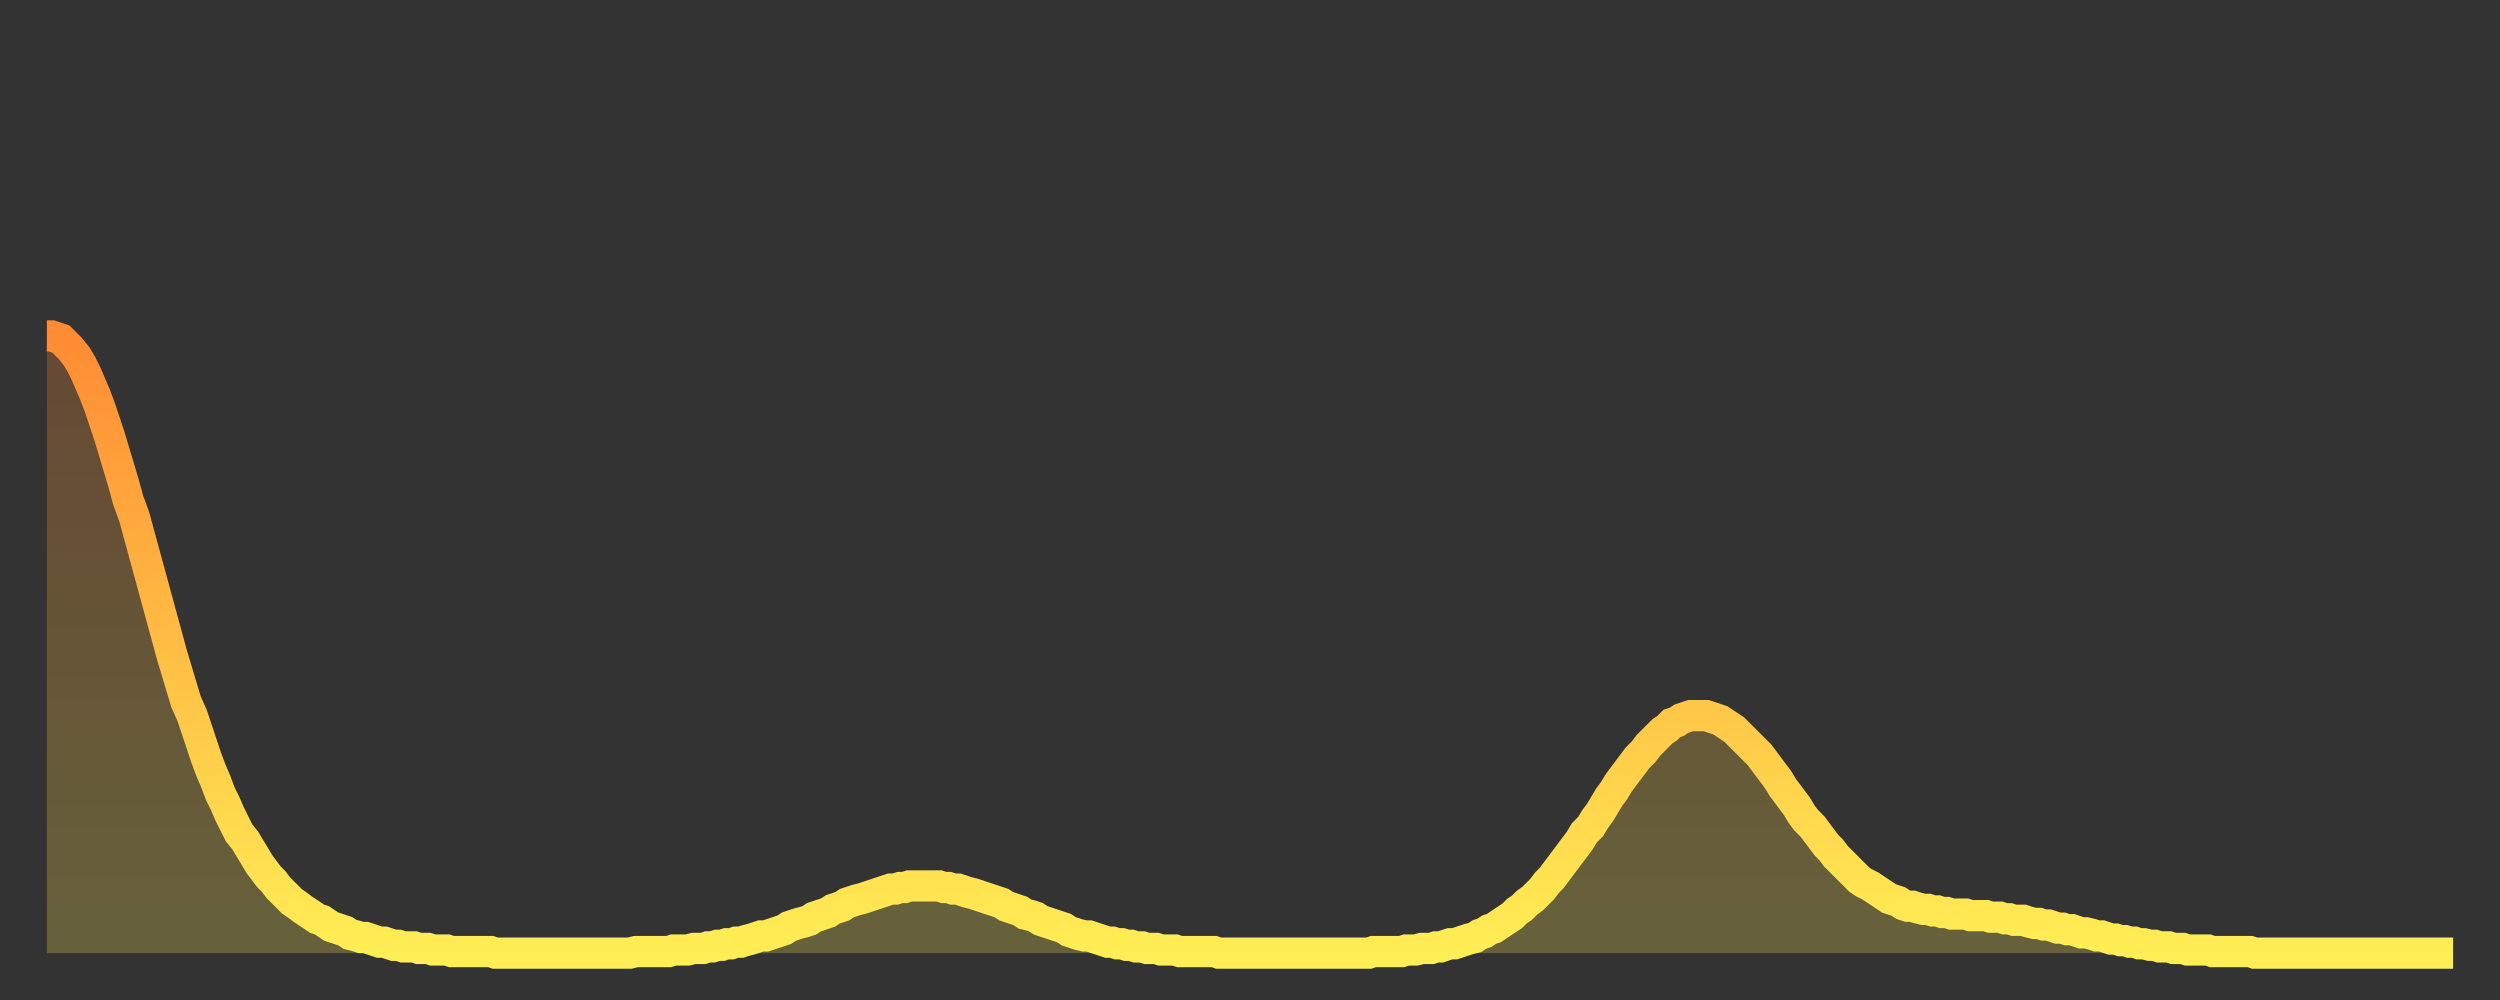
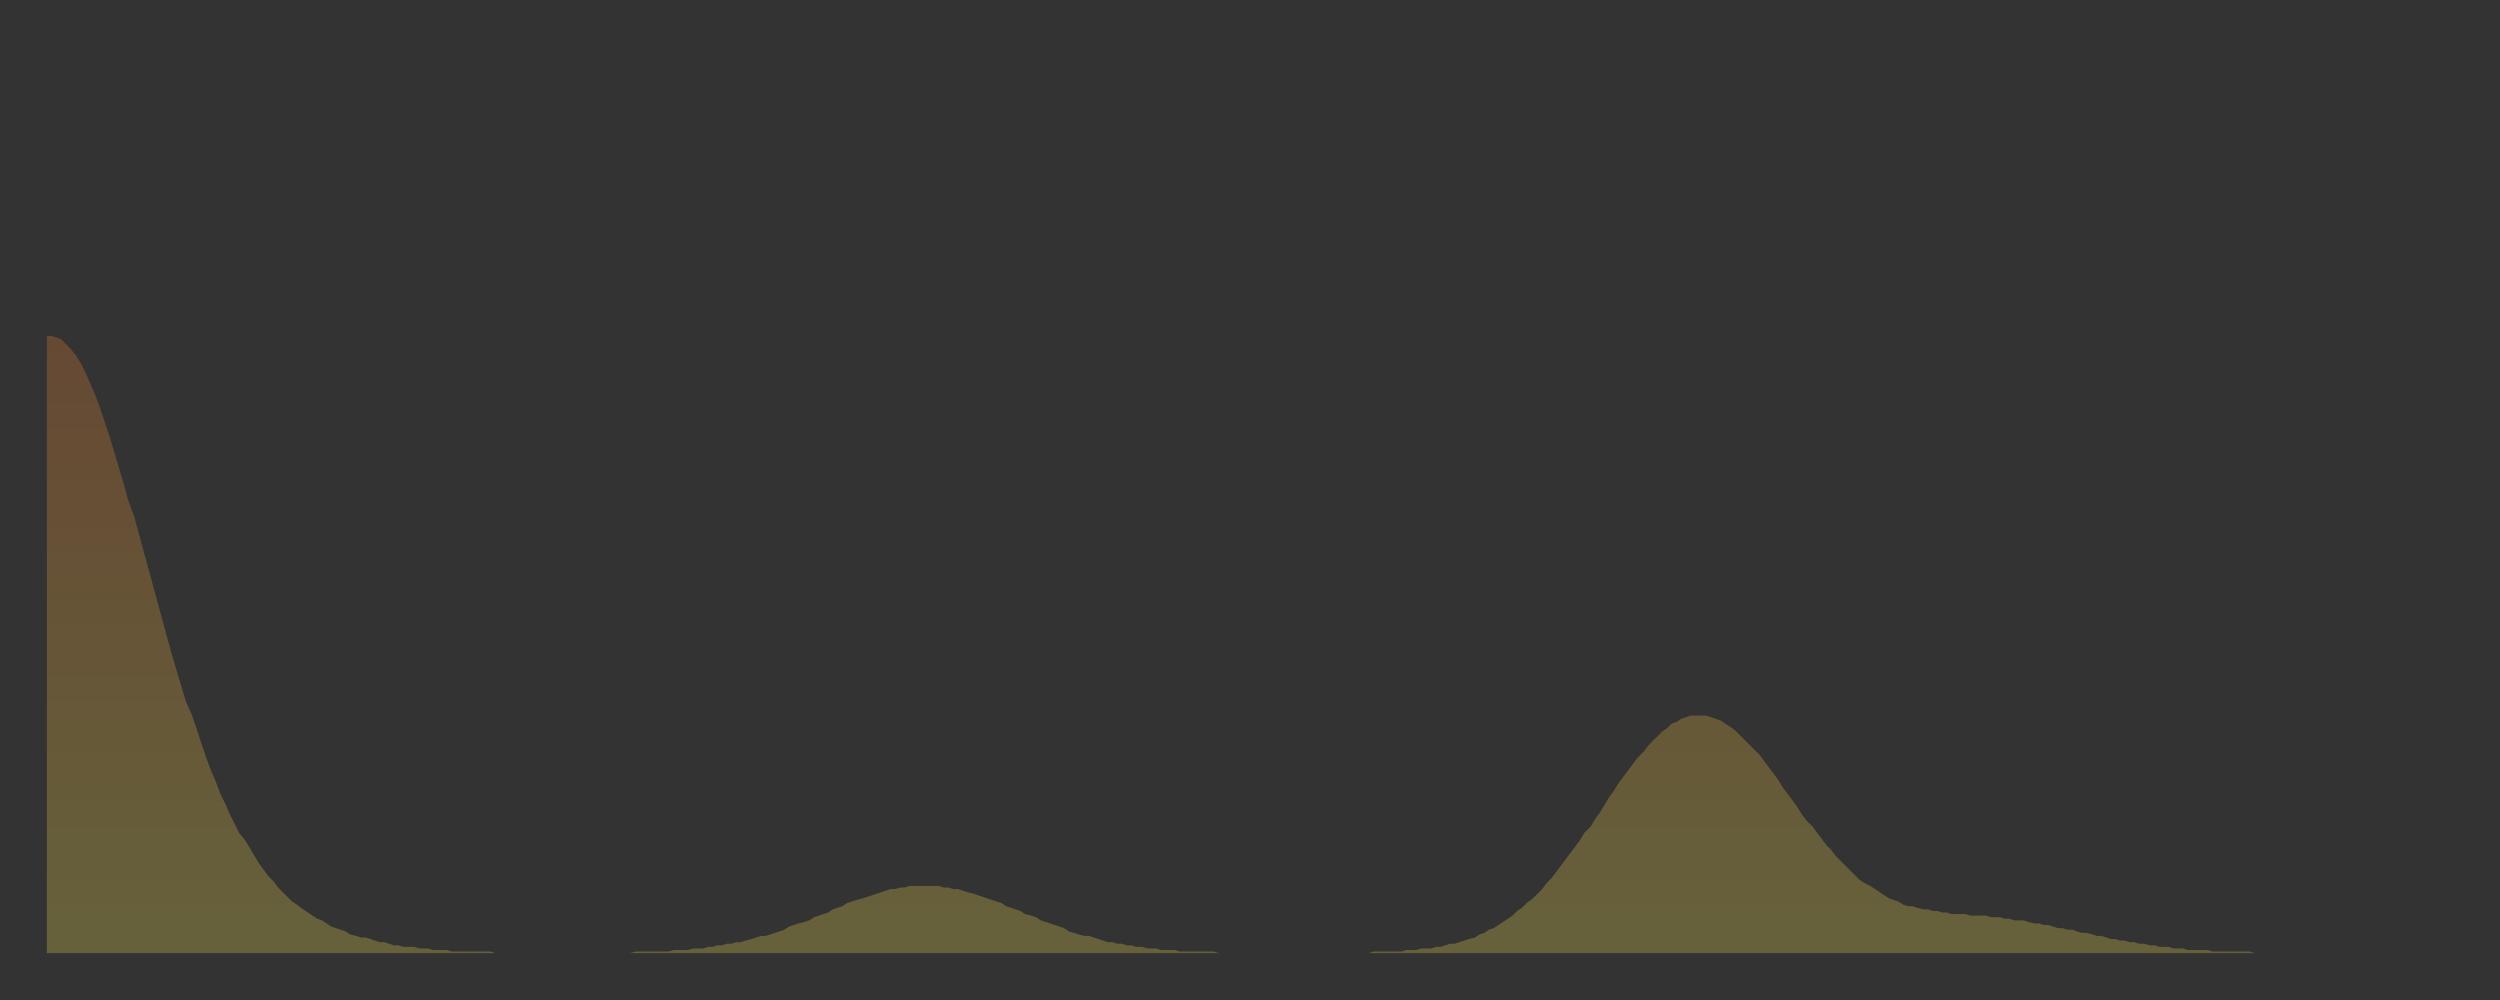
<svg xmlns="http://www.w3.org/2000/svg" baseProfile="full" height="64" version="1.1" width="160">
  <rect width="100%" height="100%" fill="#333333" stroke="none" />
  <defs>
    <linearGradient id="id485686" x1="0" x2="0" y1="0" y2="1">
      <stop offset="0%" stop-color="#ff8b34" />
      <stop offset="50%" stop-color="#ffbd44" />
      <stop offset="100%" stop-color="#ffee55" />
    </linearGradient>
  </defs>
  <g transform="translate(3,3)">
    <g>
-       <path d="M 0.0 18.5 0.3 18.5 0.6 18.6 0.9 18.7 1.2 19.0 1.5 19.3 1.9 19.8 2.2 20.3 2.5 20.9 2.8 21.6 3.1 22.3 3.4 23.1 3.7 24.0 4.0 24.9 4.3 25.9 4.6 26.9 4.9 27.9 5.2 29.0 5.6 30.1 5.9 31.2 6.2 32.3 6.5 33.4 6.8 34.5 7.1 35.6 7.4 36.7 7.7 37.8 8.0 38.9 8.3 39.9 8.6 40.9 8.9 41.9 9.3 42.8 9.6 43.7 9.9 44.6 10.2 45.5 10.5 46.3 10.8 47.0 11.1 47.8 11.4 48.4 11.7 49.1 12.0 49.7 12.3 50.3 12.7 50.8 13.0 51.3 13.3 51.8 13.6 52.3 13.9 52.7 14.2 53.1 14.5 53.4 14.8 53.8 15.1 54.1 15.4 54.4 15.7 54.7 16.0 54.9 16.4 55.2 16.7 55.4 17.0 55.6 17.3 55.8 17.6 55.9 17.9 56.1 18.2 56.3 18.5 56.4 18.8 56.5 19.1 56.6 19.4 56.8 19.8 56.9 20.1 57.0 20.4 57.0 20.7 57.1 21.0 57.2 21.3 57.3 21.6 57.3 21.9 57.4 22.2 57.5 22.5 57.5 22.8 57.6 23.1 57.6 23.5 57.6 23.8 57.7 24.1 57.7 24.4 57.7 24.7 57.8 25.0 57.8 25.3 57.8 25.6 57.8 25.9 57.9 26.2 57.9 26.5 57.9 26.8 57.9 27.2 57.9 27.5 57.9 27.8 57.9 28.1 57.9 28.4 57.9 28.7 58.0 29.0 58.0 29.3 58.0 29.6 58.0 29.9 58.0 30.2 58.0 30.6 58.0 30.9 58.0 31.2 58.0 31.5 58.0 31.8 58.0 32.1 58.0 32.4 58.0 32.7 58.0 33.0 58.0 33.3 58.0 33.6 58.0 33.9 58.0 34.3 58.0 34.6 58.0 34.9 58.0 35.2 58.0 35.5 58.0 35.8 58.0 36.1 58.0 36.4 58.0 36.7 58.0 37.0 58.0 37.3 58.0 37.7 57.9 38.0 57.9 38.3 57.9 38.6 57.9 38.9 57.9 39.2 57.9 39.5 57.9 39.8 57.9 40.1 57.8 40.4 57.8 40.7 57.8 41.0 57.8 41.4 57.7 41.7 57.7 42.0 57.7 42.3 57.6 42.6 57.6 42.9 57.5 43.2 57.5 43.5 57.4 43.8 57.4 44.1 57.3 44.4 57.3 44.7 57.2 45.1 57.1 45.4 57.0 45.7 56.9 46.0 56.9 46.3 56.8 46.6 56.7 46.9 56.6 47.2 56.5 47.5 56.3 47.8 56.2 48.1 56.1 48.5 56.0 48.8 55.9 49.1 55.7 49.4 55.6 49.7 55.5 50.0 55.4 50.3 55.2 50.6 55.1 50.9 55.0 51.2 54.8 51.5 54.7 51.8 54.6 52.2 54.5 52.5 54.4 52.8 54.3 53.1 54.2 53.4 54.1 53.7 54.0 54.0 53.9 54.3 53.9 54.6 53.8 54.9 53.8 55.2 53.7 55.6 53.7 55.9 53.7 56.2 53.7 56.5 53.7 56.8 53.7 57.1 53.7 57.4 53.8 57.7 53.8 58.0 53.9 58.3 53.9 58.6 54.0 58.9 54.1 59.3 54.2 59.6 54.3 59.9 54.4 60.2 54.5 60.5 54.6 60.8 54.7 61.1 54.8 61.4 55.0 61.7 55.1 62.0 55.2 62.3 55.3 62.6 55.5 63.0 55.6 63.3 55.7 63.6 55.9 63.9 56.0 64.2 56.1 64.5 56.2 64.8 56.3 65.1 56.4 65.4 56.6 65.7 56.7 66.0 56.8 66.4 56.9 66.7 56.9 67.0 57.0 67.3 57.1 67.6 57.2 67.9 57.3 68.2 57.3 68.5 57.4 68.8 57.4 69.1 57.5 69.4 57.5 69.7 57.6 70.1 57.6 70.4 57.7 70.7 57.7 71.0 57.7 71.3 57.8 71.6 57.8 71.9 57.8 72.2 57.8 72.5 57.9 72.8 57.9 73.1 57.9 73.5 57.9 73.8 57.9 74.1 57.9 74.4 57.9 74.7 57.9 75.0 58.0 75.3 58.0 75.6 58.0 75.9 58.0 76.2 58.0 76.5 58.0 76.8 58.0 77.2 58.0 77.5 58.0 77.8 58.0 78.1 58.0 78.4 58.0 78.7 58.0 79.0 58.0 79.3 58.0 79.6 58.0 79.9 58.0 80.2 58.0 80.5 58.0 80.9 58.0 81.2 58.0 81.5 58.0 81.8 58.0 82.1 58.0 82.4 58.0 82.7 58.0 83.0 58.0 83.3 58.0 83.6 58.0 83.9 58.0 84.3 58.0 84.6 58.0 84.9 57.9 85.2 57.9 85.5 57.9 85.8 57.9 86.1 57.9 86.4 57.9 86.7 57.9 87.0 57.8 87.3 57.8 87.6 57.8 88.0 57.7 88.3 57.7 88.6 57.7 88.9 57.6 89.2 57.6 89.5 57.5 89.8 57.4 90.1 57.4 90.4 57.3 90.7 57.2 91.0 57.1 91.4 57.0 91.7 56.8 92.0 56.7 92.3 56.5 92.6 56.4 92.9 56.2 93.2 56.0 93.5 55.8 93.8 55.6 94.1 55.3 94.4 55.1 94.7 54.8 95.1 54.5 95.4 54.2 95.7 53.9 96.0 53.5 96.3 53.2 96.6 52.8 96.9 52.4 97.2 52.0 97.5 51.6 97.8 51.2 98.1 50.8 98.4 50.3 98.8 49.9 99.1 49.4 99.4 49.0 99.7 48.5 100.0 48.0 100.3 47.6 100.6 47.1 100.9 46.7 101.2 46.3 101.5 45.9 101.8 45.5 102.2 45.1 102.5 44.7 102.8 44.4 103.1 44.1 103.4 43.8 103.7 43.6 104.0 43.3 104.3 43.2 104.6 43.0 104.9 42.9 105.2 42.8 105.5 42.8 105.9 42.8 106.2 42.8 106.5 42.9 106.8 43.0 107.1 43.1 107.4 43.3 107.7 43.5 108.0 43.7 108.3 44.0 108.6 44.3 108.9 44.6 109.3 45.0 109.6 45.3 109.9 45.7 110.2 46.1 110.5 46.5 110.8 46.9 111.1 47.4 111.4 47.8 111.7 48.2 112.0 48.6 112.3 49.1 112.6 49.5 113.0 49.9 113.3 50.3 113.6 50.7 113.9 51.1 114.2 51.4 114.5 51.8 114.8 52.1 115.1 52.4 115.4 52.7 115.7 53.0 116.0 53.3 116.3 53.5 116.7 53.7 117.0 53.9 117.3 54.1 117.6 54.3 117.9 54.5 118.2 54.6 118.5 54.7 118.8 54.9 119.1 55.0 119.4 55.0 119.7 55.1 120.1 55.2 120.4 55.2 120.7 55.3 121.0 55.3 121.3 55.4 121.6 55.4 121.9 55.5 122.2 55.5 122.5 55.5 122.8 55.5 123.1 55.6 123.4 55.6 123.8 55.6 124.1 55.6 124.4 55.7 124.7 55.7 125.0 55.7 125.3 55.8 125.6 55.8 125.9 55.9 126.2 55.9 126.5 55.9 126.8 56.0 127.2 56.1 127.5 56.1 127.8 56.2 128.1 56.2 128.4 56.3 128.7 56.4 129.0 56.4 129.3 56.5 129.6 56.5 129.9 56.6 130.2 56.7 130.5 56.7 130.9 56.8 131.2 56.9 131.5 56.9 131.8 57.0 132.1 57.1 132.4 57.1 132.7 57.2 133.0 57.2 133.3 57.3 133.6 57.3 133.9 57.4 134.2 57.4 134.6 57.5 134.9 57.5 135.2 57.6 135.5 57.6 135.8 57.6 136.1 57.7 136.4 57.7 136.7 57.7 137.0 57.8 137.3 57.8 137.6 57.8 138.0 57.8 138.3 57.8 138.6 57.9 138.9 57.9 139.2 57.9 139.5 57.9 139.8 57.9 140.1 57.9 140.4 57.9 140.7 57.9 141.0 57.9 141.3 58.0 141.7 58.0 142.0 58.0 142.3 58.0 142.6 58.0 142.9 58.0 143.2 58.0 143.5 58.0 143.8 58.0 144.1 58.0 144.4 58.0 144.7 58.0 145.1 58.0 145.4 58.0 145.7 58.0 146.0 58.0 146.3 58.0 146.6 58.0 146.9 58.0 147.2 58.0 147.5 58.0 147.8 58.0 148.1 58.0 148.4 58.0 148.8 58.0 149.1 58.0 149.4 58.0 149.7 58.0 150.0 58.0 150.3 58.0 150.6 58.0 150.9 58.0 151.2 58.0 151.5 58.0 151.8 58.0 152.1 58.0 152.5 58.0 152.8 58.0 153.1 58.0 153.4 58.0 153.7 58.0 154.0 58.0" fill="none" id="graph-curve" opacity="1" stroke="url(#id485686)" stroke-width="2" />
      <path d="M 0 58 L 0.0 18.5 0.3 18.5 0.6 18.6 0.9 18.7 1.2 19.0 1.5 19.3 1.9 19.8 2.2 20.3 2.5 20.9 2.8 21.6 3.1 22.3 3.4 23.1 3.7 24.0 4.0 24.9 4.3 25.9 4.6 26.9 4.9 27.9 5.2 29.0 5.6 30.1 5.9 31.2 6.2 32.3 6.5 33.4 6.8 34.5 7.1 35.6 7.4 36.7 7.7 37.8 8.0 38.9 8.3 39.9 8.6 40.9 8.9 41.9 9.3 42.8 9.6 43.7 9.9 44.6 10.2 45.5 10.5 46.3 10.8 47.0 11.1 47.8 11.4 48.4 11.7 49.1 12.0 49.7 12.3 50.3 12.7 50.8 13.0 51.3 13.3 51.8 13.6 52.3 13.9 52.7 14.2 53.1 14.5 53.4 14.8 53.8 15.1 54.1 15.4 54.4 15.7 54.7 16.0 54.9 16.4 55.2 16.7 55.4 17.0 55.6 17.3 55.8 17.6 55.9 17.9 56.1 18.2 56.3 18.5 56.4 18.8 56.5 19.1 56.6 19.4 56.8 19.8 56.9 20.1 57.0 20.4 57.0 20.7 57.1 21.0 57.2 21.3 57.3 21.6 57.3 21.9 57.4 22.2 57.5 22.5 57.5 22.8 57.6 23.1 57.6 23.5 57.6 23.8 57.7 24.1 57.7 24.4 57.7 24.7 57.8 25.0 57.8 25.3 57.8 25.6 57.8 25.9 57.9 26.2 57.9 26.5 57.9 26.8 57.9 27.2 57.9 27.5 57.9 27.8 57.9 28.1 57.9 28.4 57.9 28.7 58.0 29.0 58.0 29.3 58.0 29.6 58.0 29.9 58.0 30.2 58.0 30.6 58.0 30.9 58.0 31.2 58.0 31.5 58.0 31.8 58.0 32.1 58.0 32.4 58.0 32.7 58.0 33.0 58.0 33.3 58.0 33.6 58.0 33.9 58.0 34.3 58.0 34.6 58.0 34.9 58.0 35.2 58.0 35.5 58.0 35.8 58.0 36.1 58.0 36.4 58.0 36.7 58.0 37.0 58.0 37.3 58.0 37.7 57.9 38.0 57.9 38.3 57.9 38.6 57.9 38.9 57.9 39.2 57.9 39.5 57.9 39.8 57.9 40.1 57.8 40.4 57.8 40.7 57.8 41.0 57.8 41.4 57.7 41.7 57.7 42.0 57.7 42.3 57.6 42.6 57.6 42.9 57.5 43.2 57.5 43.5 57.4 43.8 57.4 44.1 57.3 44.4 57.3 44.7 57.2 45.1 57.1 45.4 57.0 45.7 56.9 46.0 56.9 46.3 56.8 46.6 56.7 46.9 56.6 47.2 56.5 47.5 56.3 47.8 56.2 48.1 56.1 48.5 56.0 48.8 55.9 49.1 55.7 49.4 55.6 49.7 55.5 50.0 55.4 50.3 55.2 50.6 55.1 50.9 55.0 51.2 54.8 51.5 54.7 51.8 54.6 52.2 54.5 52.5 54.4 52.8 54.3 53.1 54.2 53.4 54.1 53.7 54.0 54.0 53.9 54.3 53.9 54.6 53.8 54.9 53.8 55.2 53.7 55.6 53.7 55.9 53.7 56.2 53.7 56.5 53.7 56.8 53.7 57.1 53.7 57.4 53.8 57.7 53.8 58.0 53.9 58.3 53.9 58.6 54.0 58.9 54.1 59.3 54.2 59.6 54.3 59.9 54.4 60.2 54.5 60.5 54.6 60.8 54.7 61.1 54.8 61.4 55.0 61.7 55.1 62.0 55.2 62.3 55.3 62.6 55.5 63.0 55.6 63.3 55.7 63.6 55.9 63.9 56.0 64.2 56.1 64.5 56.2 64.8 56.3 65.1 56.4 65.4 56.6 65.7 56.7 66.0 56.8 66.4 56.9 66.7 56.9 67.0 57.0 67.3 57.1 67.6 57.2 67.9 57.3 68.2 57.3 68.5 57.4 68.8 57.4 69.1 57.5 69.4 57.5 69.7 57.6 70.1 57.6 70.4 57.7 70.7 57.7 71.0 57.7 71.3 57.8 71.6 57.8 71.9 57.8 72.2 57.8 72.5 57.9 72.8 57.9 73.1 57.9 73.5 57.9 73.8 57.9 74.1 57.9 74.4 57.9 74.7 57.9 75.0 58.0 75.3 58.0 75.6 58.0 75.9 58.0 76.2 58.0 76.5 58.0 76.8 58.0 77.2 58.0 77.5 58.0 77.8 58.0 78.1 58.0 78.4 58.0 78.7 58.0 79.0 58.0 79.3 58.0 79.6 58.0 79.9 58.0 80.2 58.0 80.5 58.0 80.9 58.0 81.2 58.0 81.5 58.0 81.8 58.0 82.1 58.0 82.4 58.0 82.7 58.0 83.0 58.0 83.3 58.0 83.6 58.0 83.9 58.0 84.3 58.0 84.6 58.0 84.9 57.9 85.2 57.9 85.5 57.9 85.8 57.9 86.1 57.9 86.4 57.9 86.7 57.9 87.0 57.8 87.3 57.8 87.6 57.8 88.0 57.7 88.3 57.7 88.6 57.7 88.9 57.6 89.2 57.6 89.5 57.5 89.8 57.4 90.1 57.4 90.4 57.3 90.7 57.2 91.0 57.1 91.4 57.0 91.7 56.8 92.0 56.7 92.3 56.5 92.6 56.4 92.9 56.2 93.2 56.0 93.5 55.8 93.8 55.6 94.1 55.3 94.4 55.1 94.7 54.8 95.1 54.5 95.4 54.2 95.7 53.9 96.0 53.5 96.3 53.2 96.6 52.8 96.9 52.4 97.2 52.0 97.5 51.6 97.8 51.2 98.1 50.8 98.4 50.3 98.8 49.9 99.1 49.4 99.4 49.0 99.7 48.5 100.0 48.0 100.3 47.6 100.6 47.1 100.9 46.7 101.2 46.3 101.5 45.9 101.8 45.5 102.2 45.1 102.5 44.7 102.8 44.4 103.1 44.1 103.4 43.8 103.7 43.6 104.0 43.3 104.3 43.2 104.6 43.0 104.9 42.9 105.2 42.8 105.5 42.8 105.9 42.8 106.2 42.8 106.5 42.9 106.8 43.0 107.1 43.1 107.4 43.3 107.7 43.5 108.0 43.7 108.3 44.0 108.6 44.3 108.9 44.6 109.3 45.0 109.6 45.3 109.9 45.7 110.2 46.1 110.5 46.5 110.8 46.9 111.1 47.4 111.4 47.8 111.7 48.2 112.0 48.6 112.3 49.1 112.6 49.5 113.0 49.9 113.3 50.3 113.6 50.7 113.9 51.1 114.2 51.4 114.5 51.8 114.8 52.1 115.1 52.4 115.4 52.7 115.7 53.0 116.0 53.3 116.3 53.5 116.7 53.7 117.0 53.9 117.3 54.1 117.6 54.3 117.9 54.5 118.2 54.6 118.5 54.7 118.8 54.9 119.1 55.0 119.4 55.0 119.7 55.1 120.1 55.2 120.4 55.2 120.7 55.3 121.0 55.3 121.3 55.4 121.6 55.4 121.9 55.5 122.2 55.5 122.5 55.5 122.8 55.5 123.1 55.6 123.4 55.6 123.8 55.6 124.1 55.6 124.4 55.7 124.7 55.7 125.0 55.7 125.3 55.8 125.6 55.8 125.9 55.9 126.2 55.9 126.5 55.9 126.8 56.0 127.2 56.1 127.5 56.1 127.8 56.2 128.1 56.2 128.4 56.3 128.7 56.4 129.0 56.4 129.3 56.5 129.6 56.5 129.9 56.6 130.2 56.7 130.5 56.7 130.9 56.8 131.2 56.9 131.5 56.9 131.8 57.0 132.1 57.1 132.4 57.1 132.7 57.2 133.0 57.2 133.3 57.3 133.6 57.3 133.9 57.4 134.2 57.4 134.6 57.5 134.9 57.5 135.2 57.6 135.5 57.6 135.8 57.6 136.1 57.7 136.4 57.7 136.7 57.7 137.0 57.8 137.3 57.8 137.6 57.8 138.0 57.8 138.3 57.8 138.6 57.9 138.9 57.9 139.2 57.9 139.5 57.9 139.8 57.9 140.1 57.9 140.4 57.9 140.7 57.9 141.0 57.9 141.3 58.0 141.7 58.0 142.0 58.0 142.3 58.0 142.6 58.0 142.9 58.0 143.2 58.0 143.5 58.0 143.8 58.0 144.1 58.0 144.4 58.0 144.7 58.0 145.1 58.0 145.4 58.0 145.7 58.0 146.0 58.0 146.3 58.0 146.6 58.0 146.9 58.0 147.2 58.0 147.5 58.0 147.8 58.0 148.1 58.0 148.4 58.0 148.8 58.0 149.1 58.0 149.4 58.0 149.7 58.0 150.0 58.0 150.3 58.0 150.6 58.0 150.9 58.0 151.2 58.0 151.5 58.0 151.8 58.0 152.1 58.0 152.5 58.0 152.8 58.0 153.1 58.0 153.4 58.0 153.7 58.0 154.0 58.0 154 58" fill="url(#id485686)" fill-opacity=".25" id="graph-shadow" />
    </g>
  </g>
</svg>